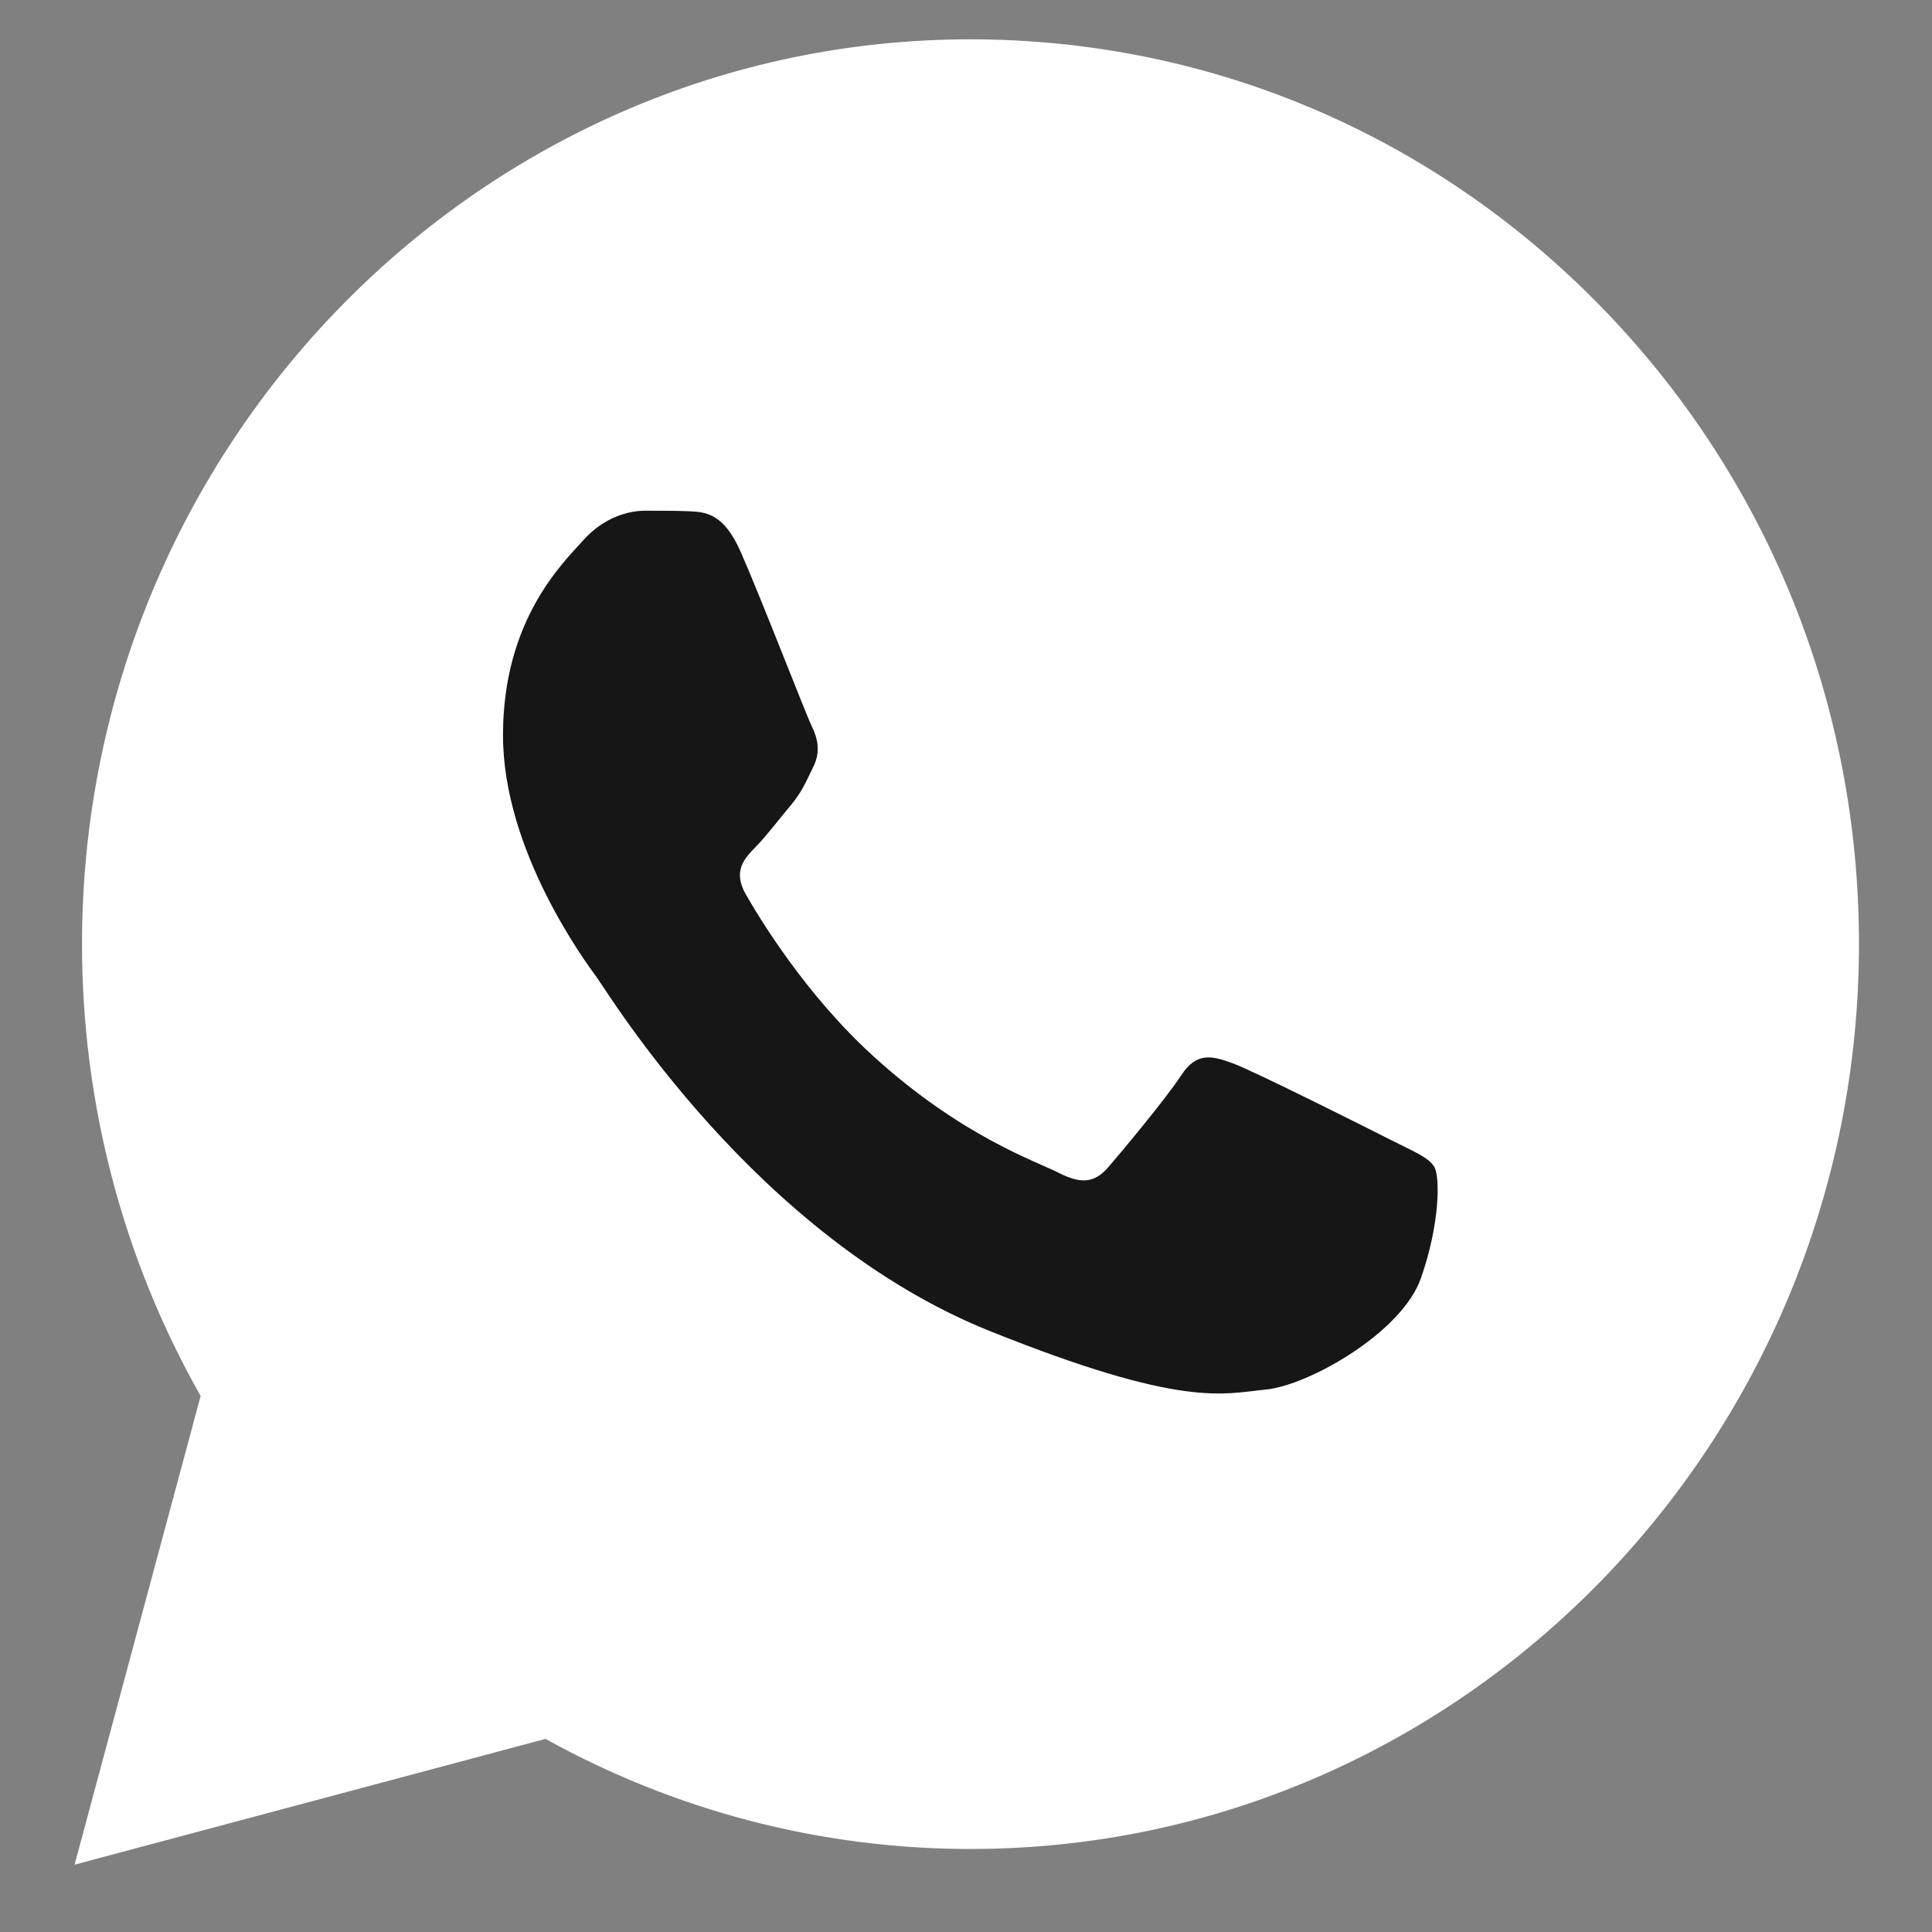
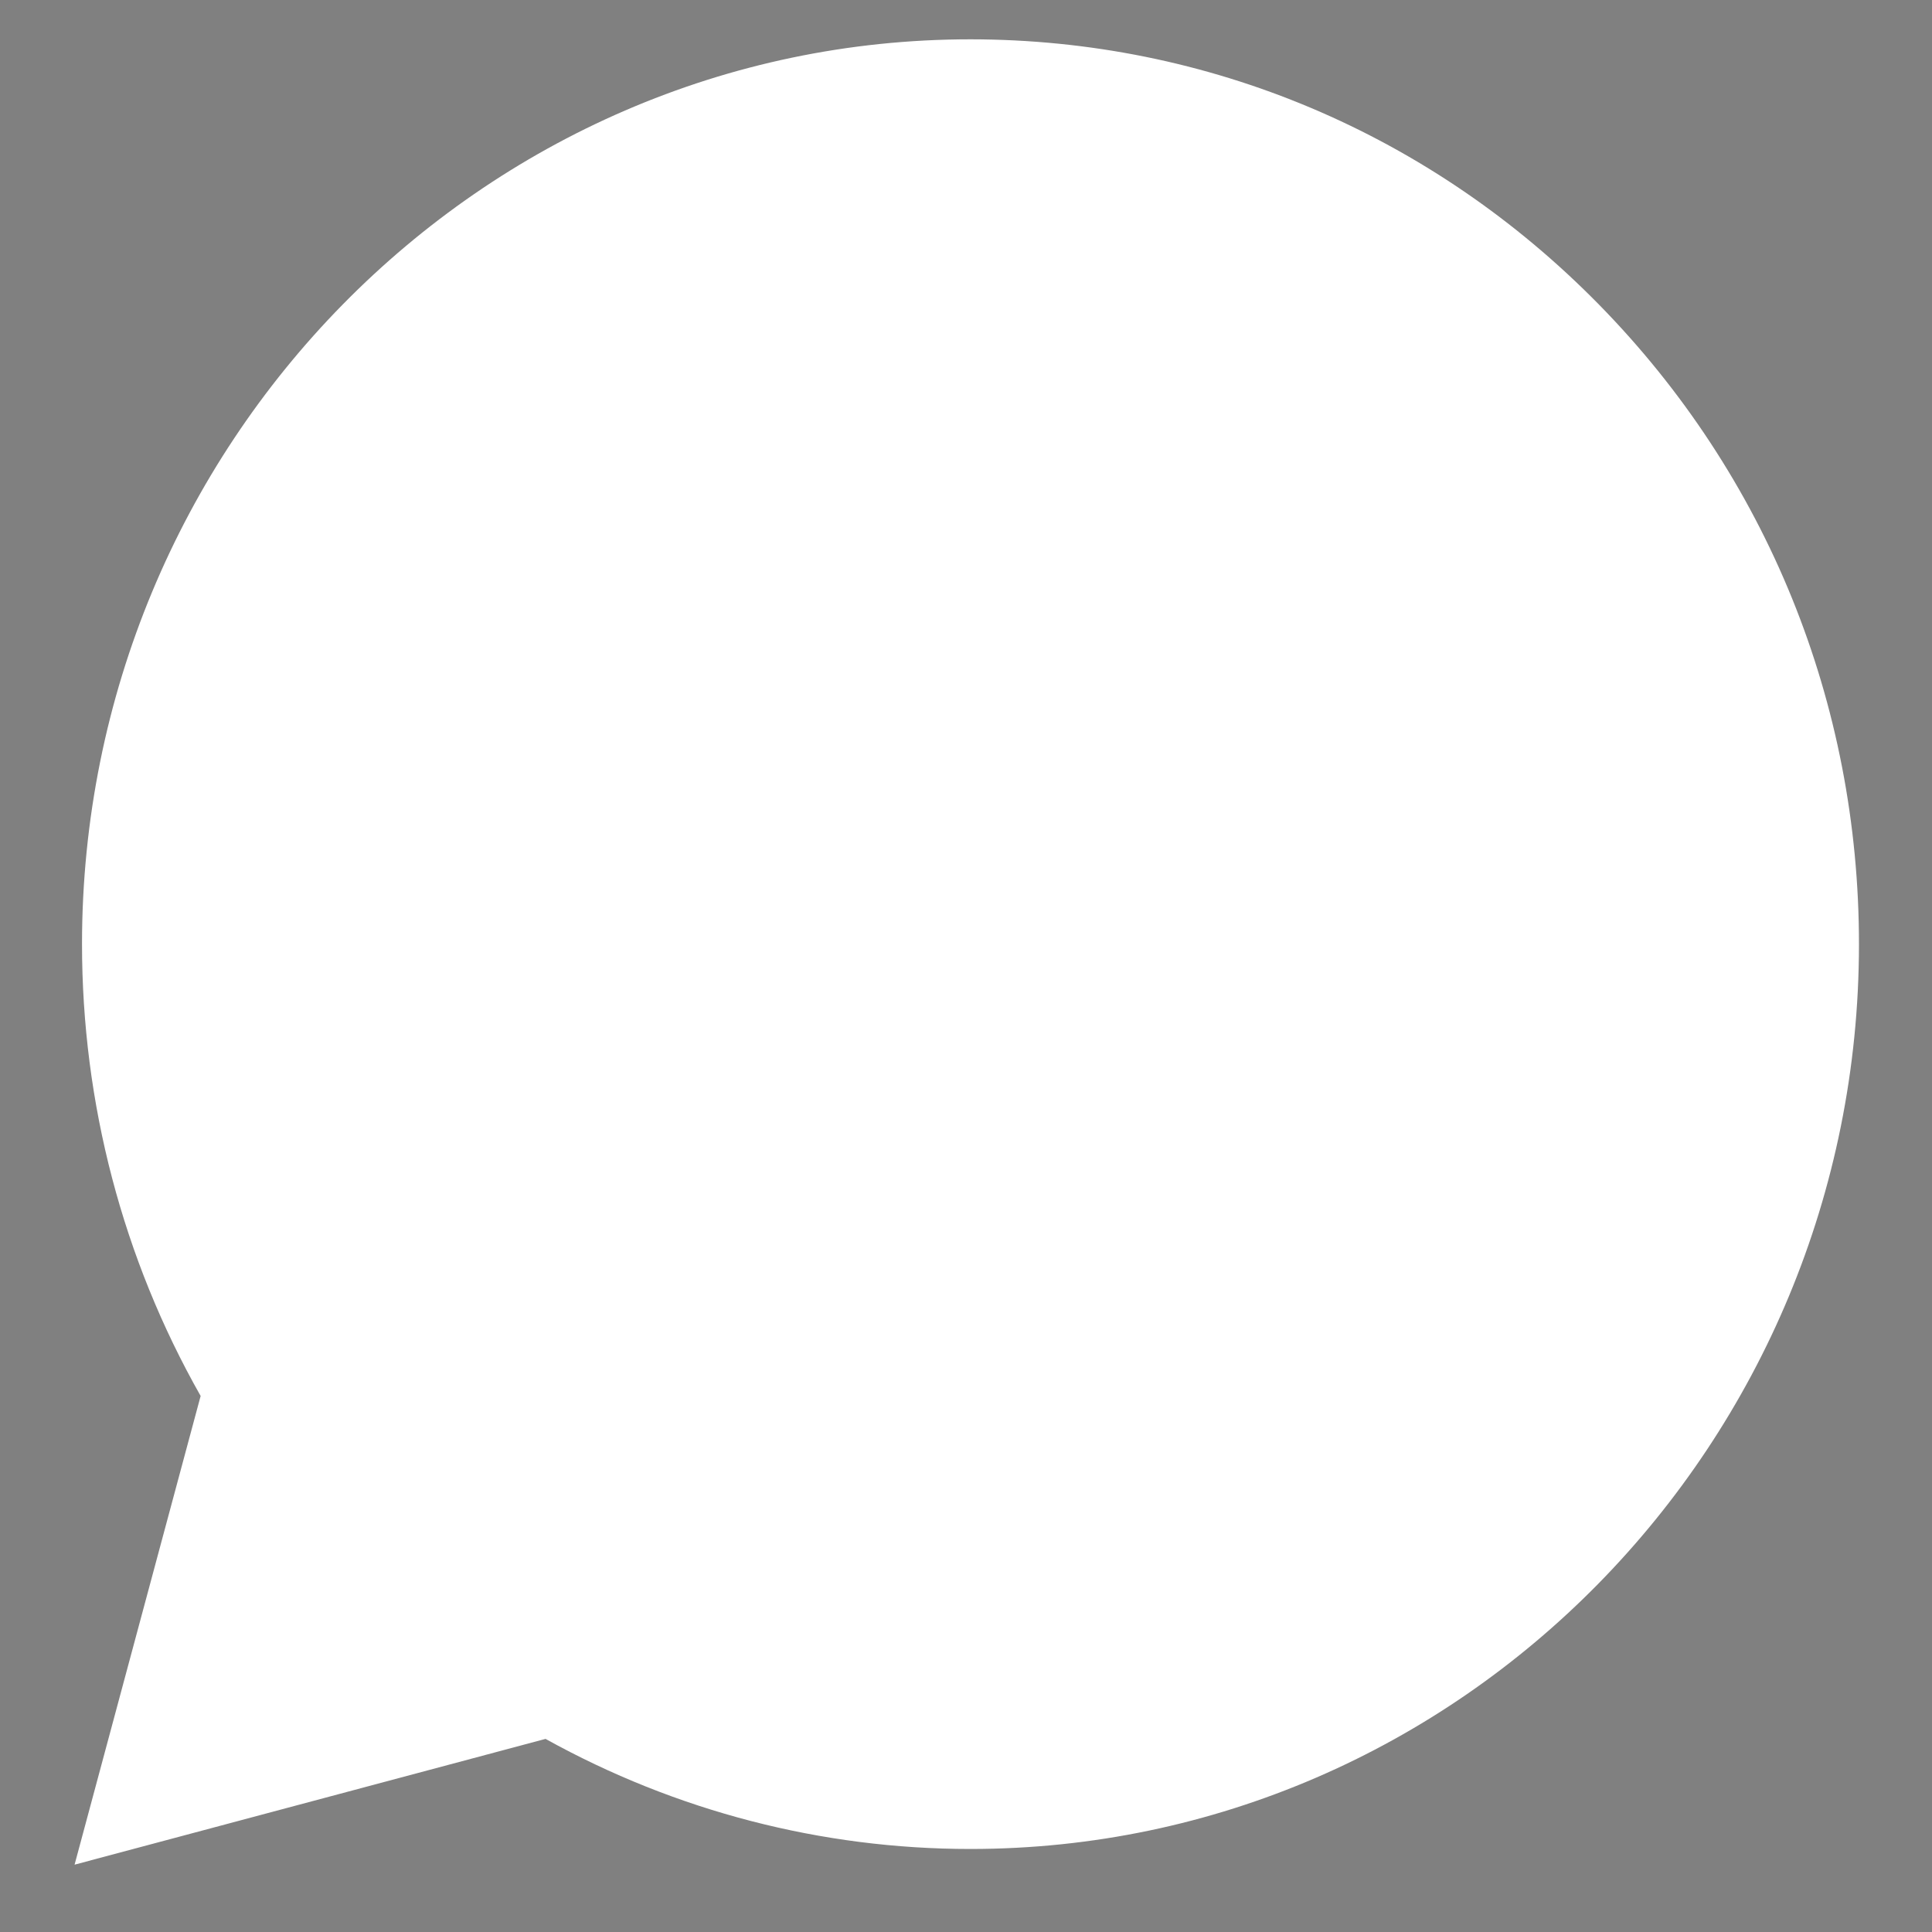
<svg xmlns="http://www.w3.org/2000/svg" width="40" height="40" viewBox="0 0 40 40" fill="none">
  <rect x="0" y="0" width="40" height="40" fill="#808080" stroke="none" />
  <g clip-path="url(#clip0_381_280)">
    <path d="M1.698 19.54C1.697 22.84 2.543 26.062 4.154 28.902L1.544 38.606L11.295 36.002C13.992 37.498 17.014 38.281 20.085 38.281H20.093C30.231 38.281 38.483 29.881 38.488 19.555C38.49 14.551 36.578 9.846 33.105 6.306C29.632 2.767 25.014 0.817 20.093 0.814C9.954 0.814 1.702 9.215 1.698 19.54" fill="white" />
-     <path d="M15.334 11.423C14.977 10.616 14.601 10.6 14.262 10.585C13.985 10.573 13.667 10.574 13.35 10.574C13.032 10.574 12.516 10.696 12.08 11.181C11.644 11.666 10.414 12.839 10.414 15.224C10.414 17.61 12.12 19.915 12.358 20.239C12.596 20.562 15.652 25.614 20.491 27.557C24.513 29.172 25.331 28.851 26.204 28.77C27.077 28.689 29.021 27.598 29.418 26.465C29.815 25.334 29.815 24.363 29.696 24.16C29.577 23.958 29.259 23.837 28.783 23.595C28.307 23.352 25.966 22.179 25.53 22.017C25.093 21.856 24.776 21.775 24.458 22.26C24.141 22.745 23.229 23.837 22.951 24.16C22.673 24.485 22.395 24.525 21.919 24.282C21.443 24.039 19.91 23.528 18.091 21.876C16.675 20.591 15.72 19.004 15.442 18.518C15.164 18.034 15.412 17.771 15.651 17.529C15.865 17.312 16.127 16.963 16.366 16.68C16.603 16.397 16.682 16.195 16.841 15.872C17 15.548 16.92 15.265 16.801 15.022C16.682 14.78 15.757 12.382 15.334 11.423Z" fill="#161616" />
  </g>
  <defs>
    <clipPath id="clip0_381_280">
      <rect width="38.27" height="39.277" fill="white" transform="translate(0.881 0.135)" />
    </clipPath>
  </defs>
</svg>